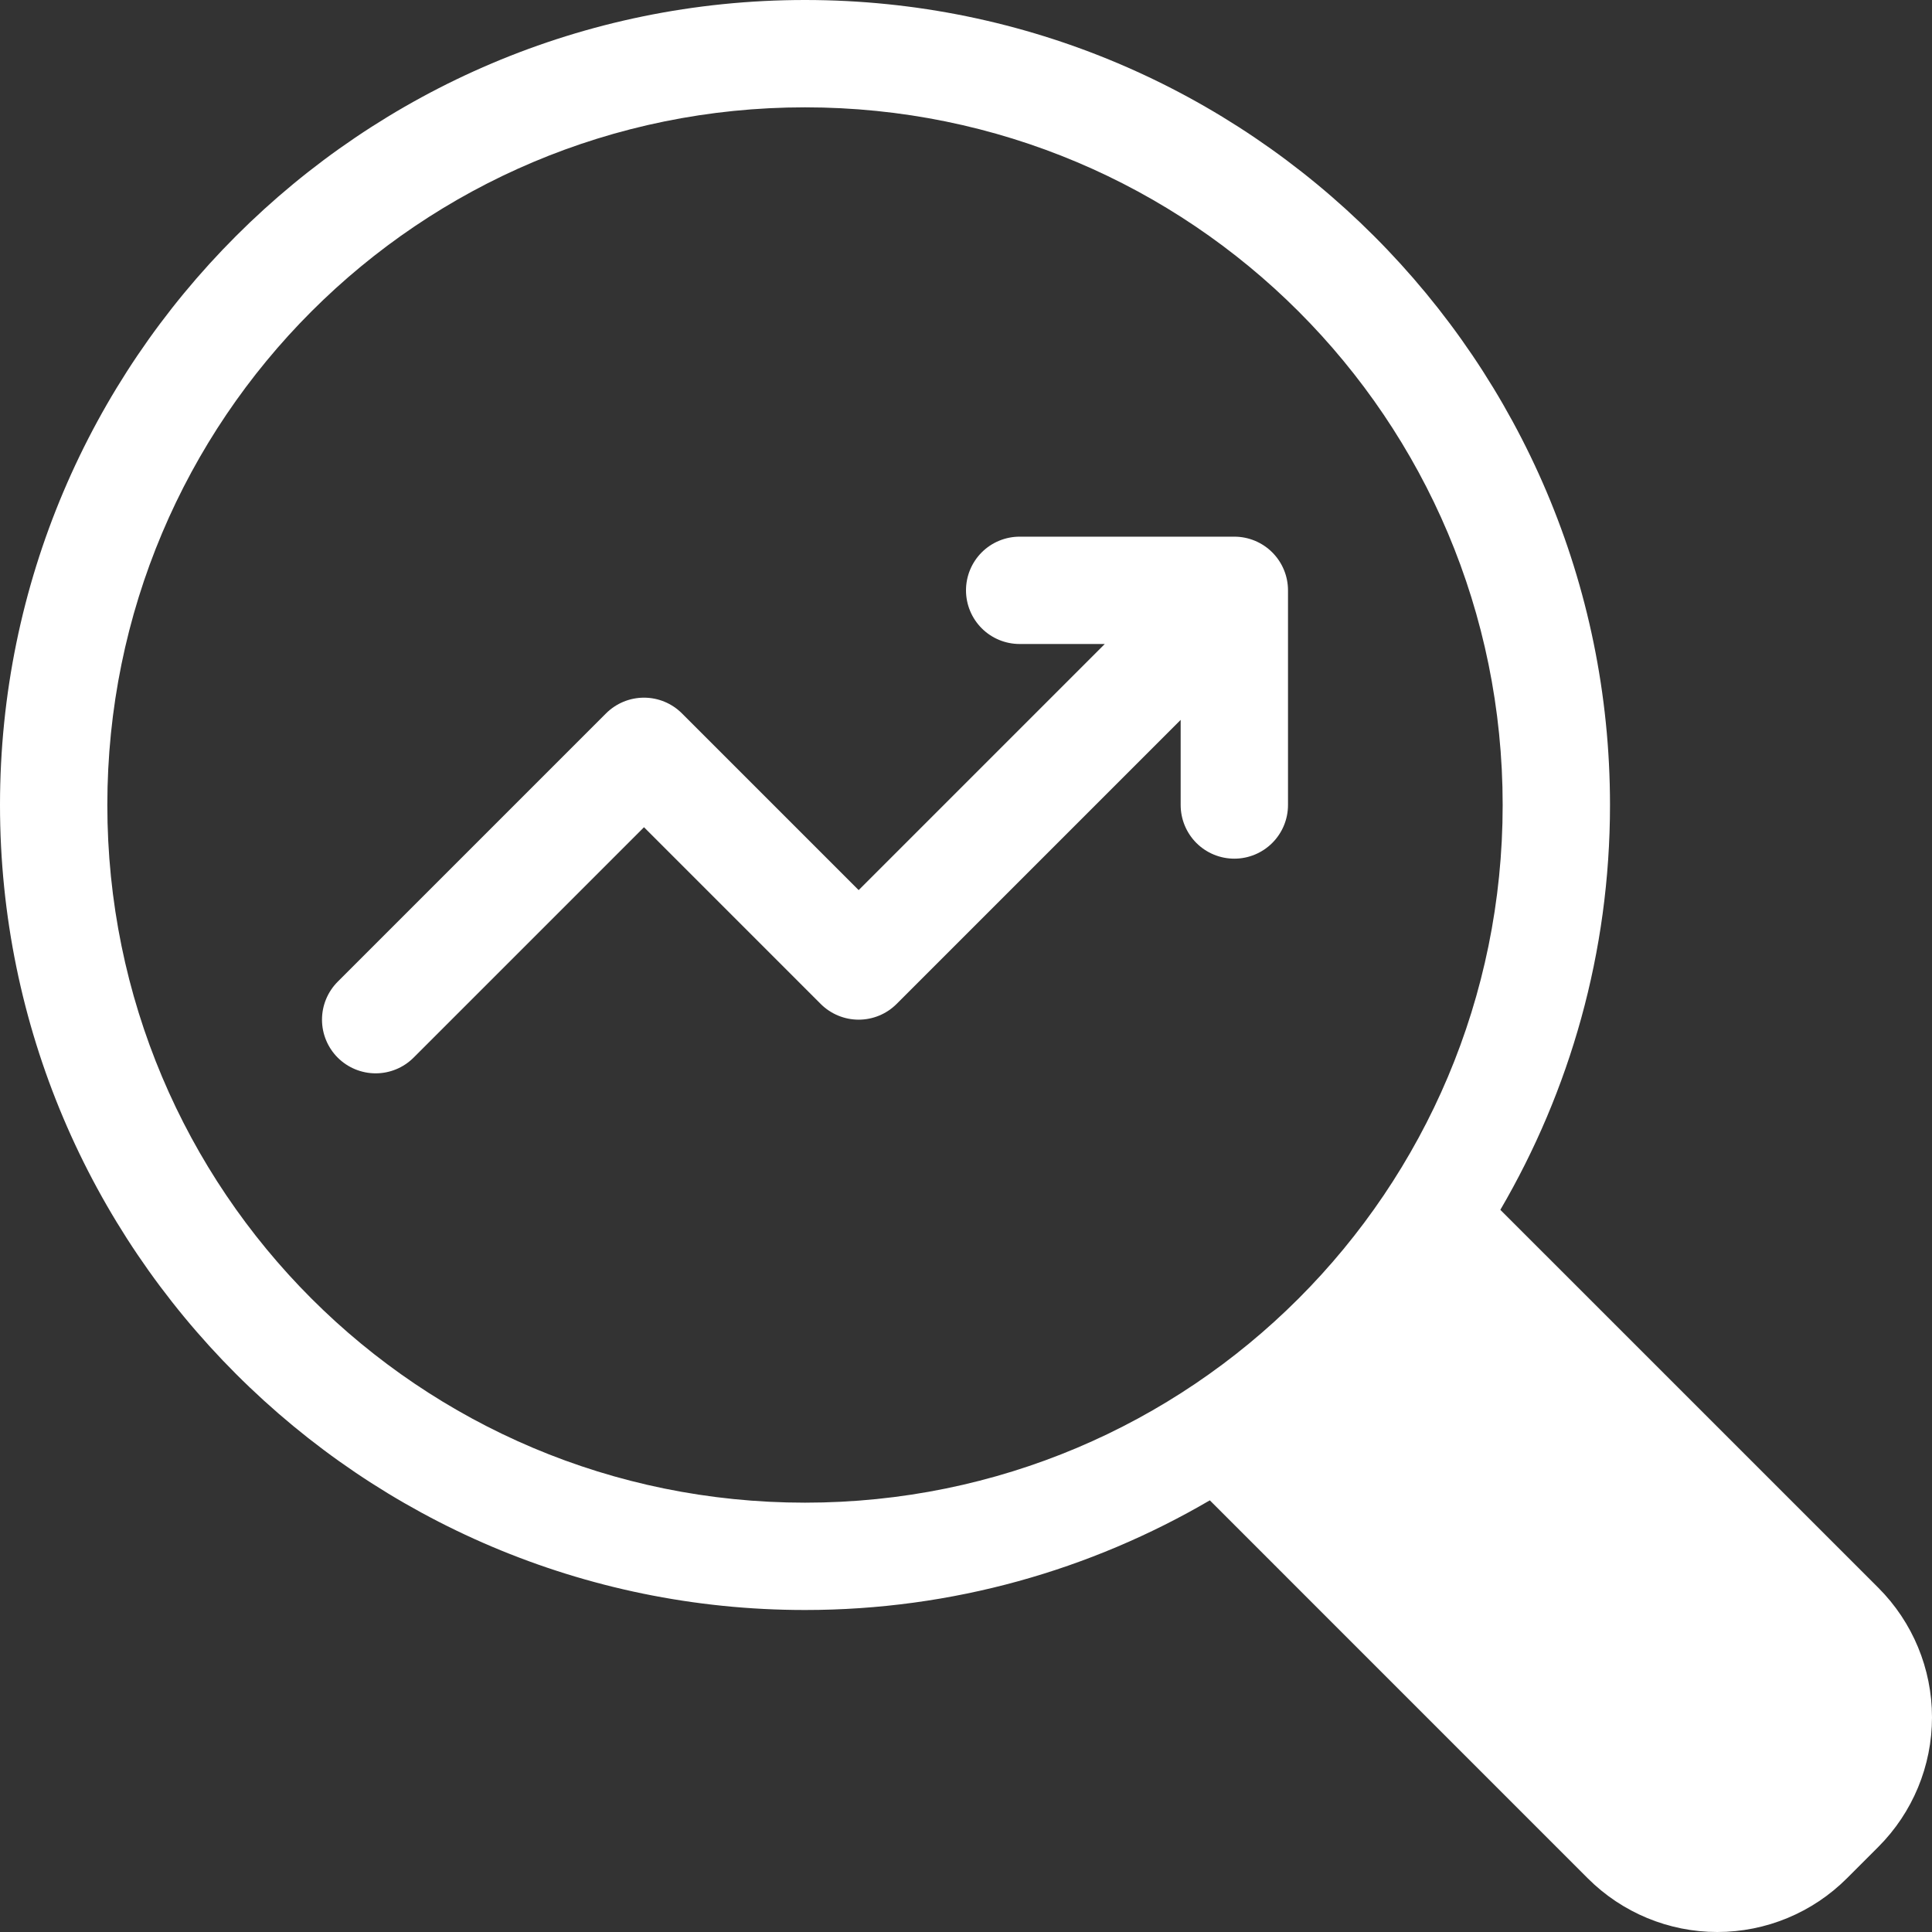
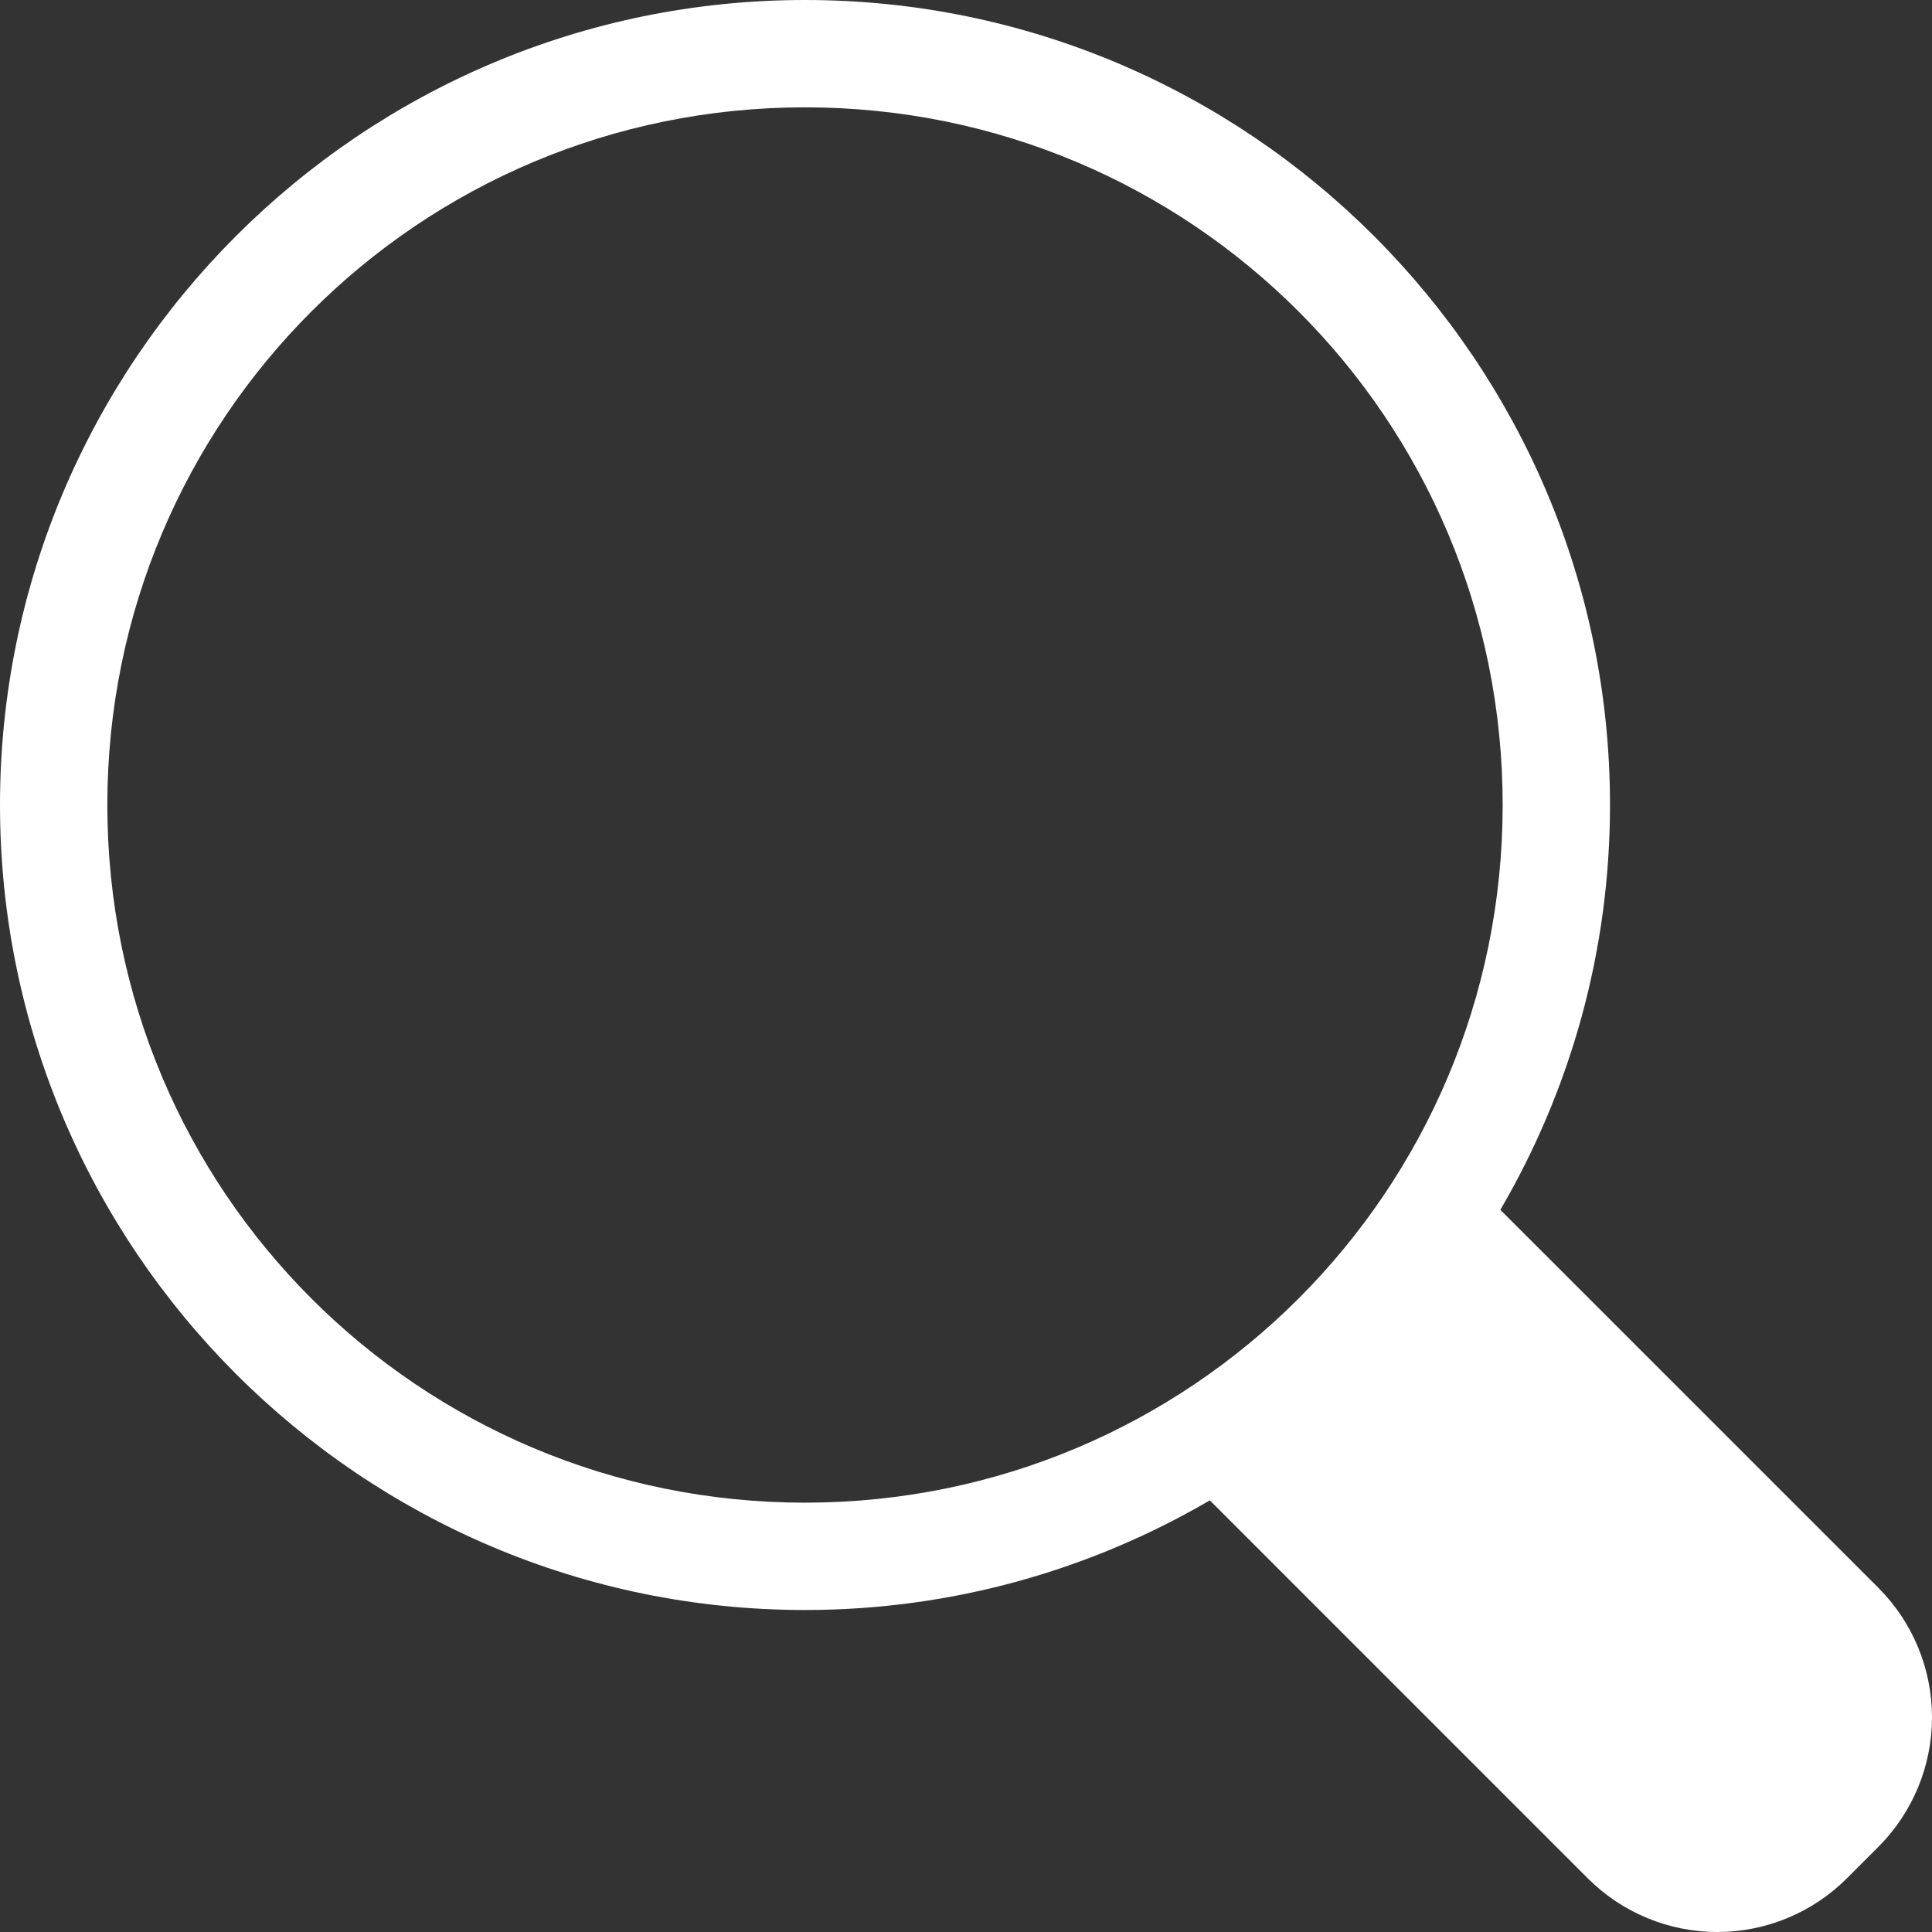
<svg xmlns="http://www.w3.org/2000/svg" width="54" height="54" viewBox="0 0 54 54" fill="none">
  <rect x="0" y="0" width="54" height="54" fill="#333333" stroke="none" />
  <path d="M22.5 0C10.091 0 0 10.091 0 22.5C0 34.909 10.091 45 22.5 45C26.623 45 30.488 43.879 33.815 41.935L44.379 52.5C45.339 53.46 46.642 54 48 54C49.358 54 50.661 53.46 51.621 52.5L52.5 51.621C53.46 50.661 54 49.358 54 48C54 46.642 53.46 45.339 52.5 44.379L41.935 33.815C43.879 30.488 45 26.623 45 22.5C45 10.091 34.909 0 22.5 0ZM22.5 3C33.287 3 42 11.713 42 22.5C42 33.287 33.287 42 22.5 42C11.713 42 3 33.287 3 22.5C3 11.713 11.713 3 22.5 3Z" fill="white" />
-   <path d="M28.5 15C28.102 15 27.72 15.158 27.439 15.439C27.158 15.721 27 16.102 27 16.5C27 16.898 27.158 17.279 27.439 17.561C27.72 17.842 28.102 18 28.5 18H30.879L24 24.879L19.06 19.939C18.779 19.658 18.398 19.5 18 19.5C17.602 19.5 17.221 19.658 16.939 19.939L9.439 27.439C9.158 27.721 9 28.102 9 28.5C9 28.898 9.158 29.279 9.439 29.561C9.721 29.842 10.102 30 10.5 30C10.898 30 11.279 29.842 11.56 29.561L18 23.121L22.939 28.061C23.221 28.342 23.602 28.5 24 28.5C24.398 28.5 24.779 28.342 25.06 28.061L33 20.121V22.5C33 22.898 33.158 23.279 33.439 23.561C33.72 23.842 34.102 24 34.5 24C34.898 24 35.279 23.842 35.56 23.561C35.842 23.279 36 22.898 36 22.5V16.5C36 16.102 35.842 15.721 35.56 15.439C35.279 15.158 34.898 15 34.5 15H28.5Z" fill="white" />
</svg>